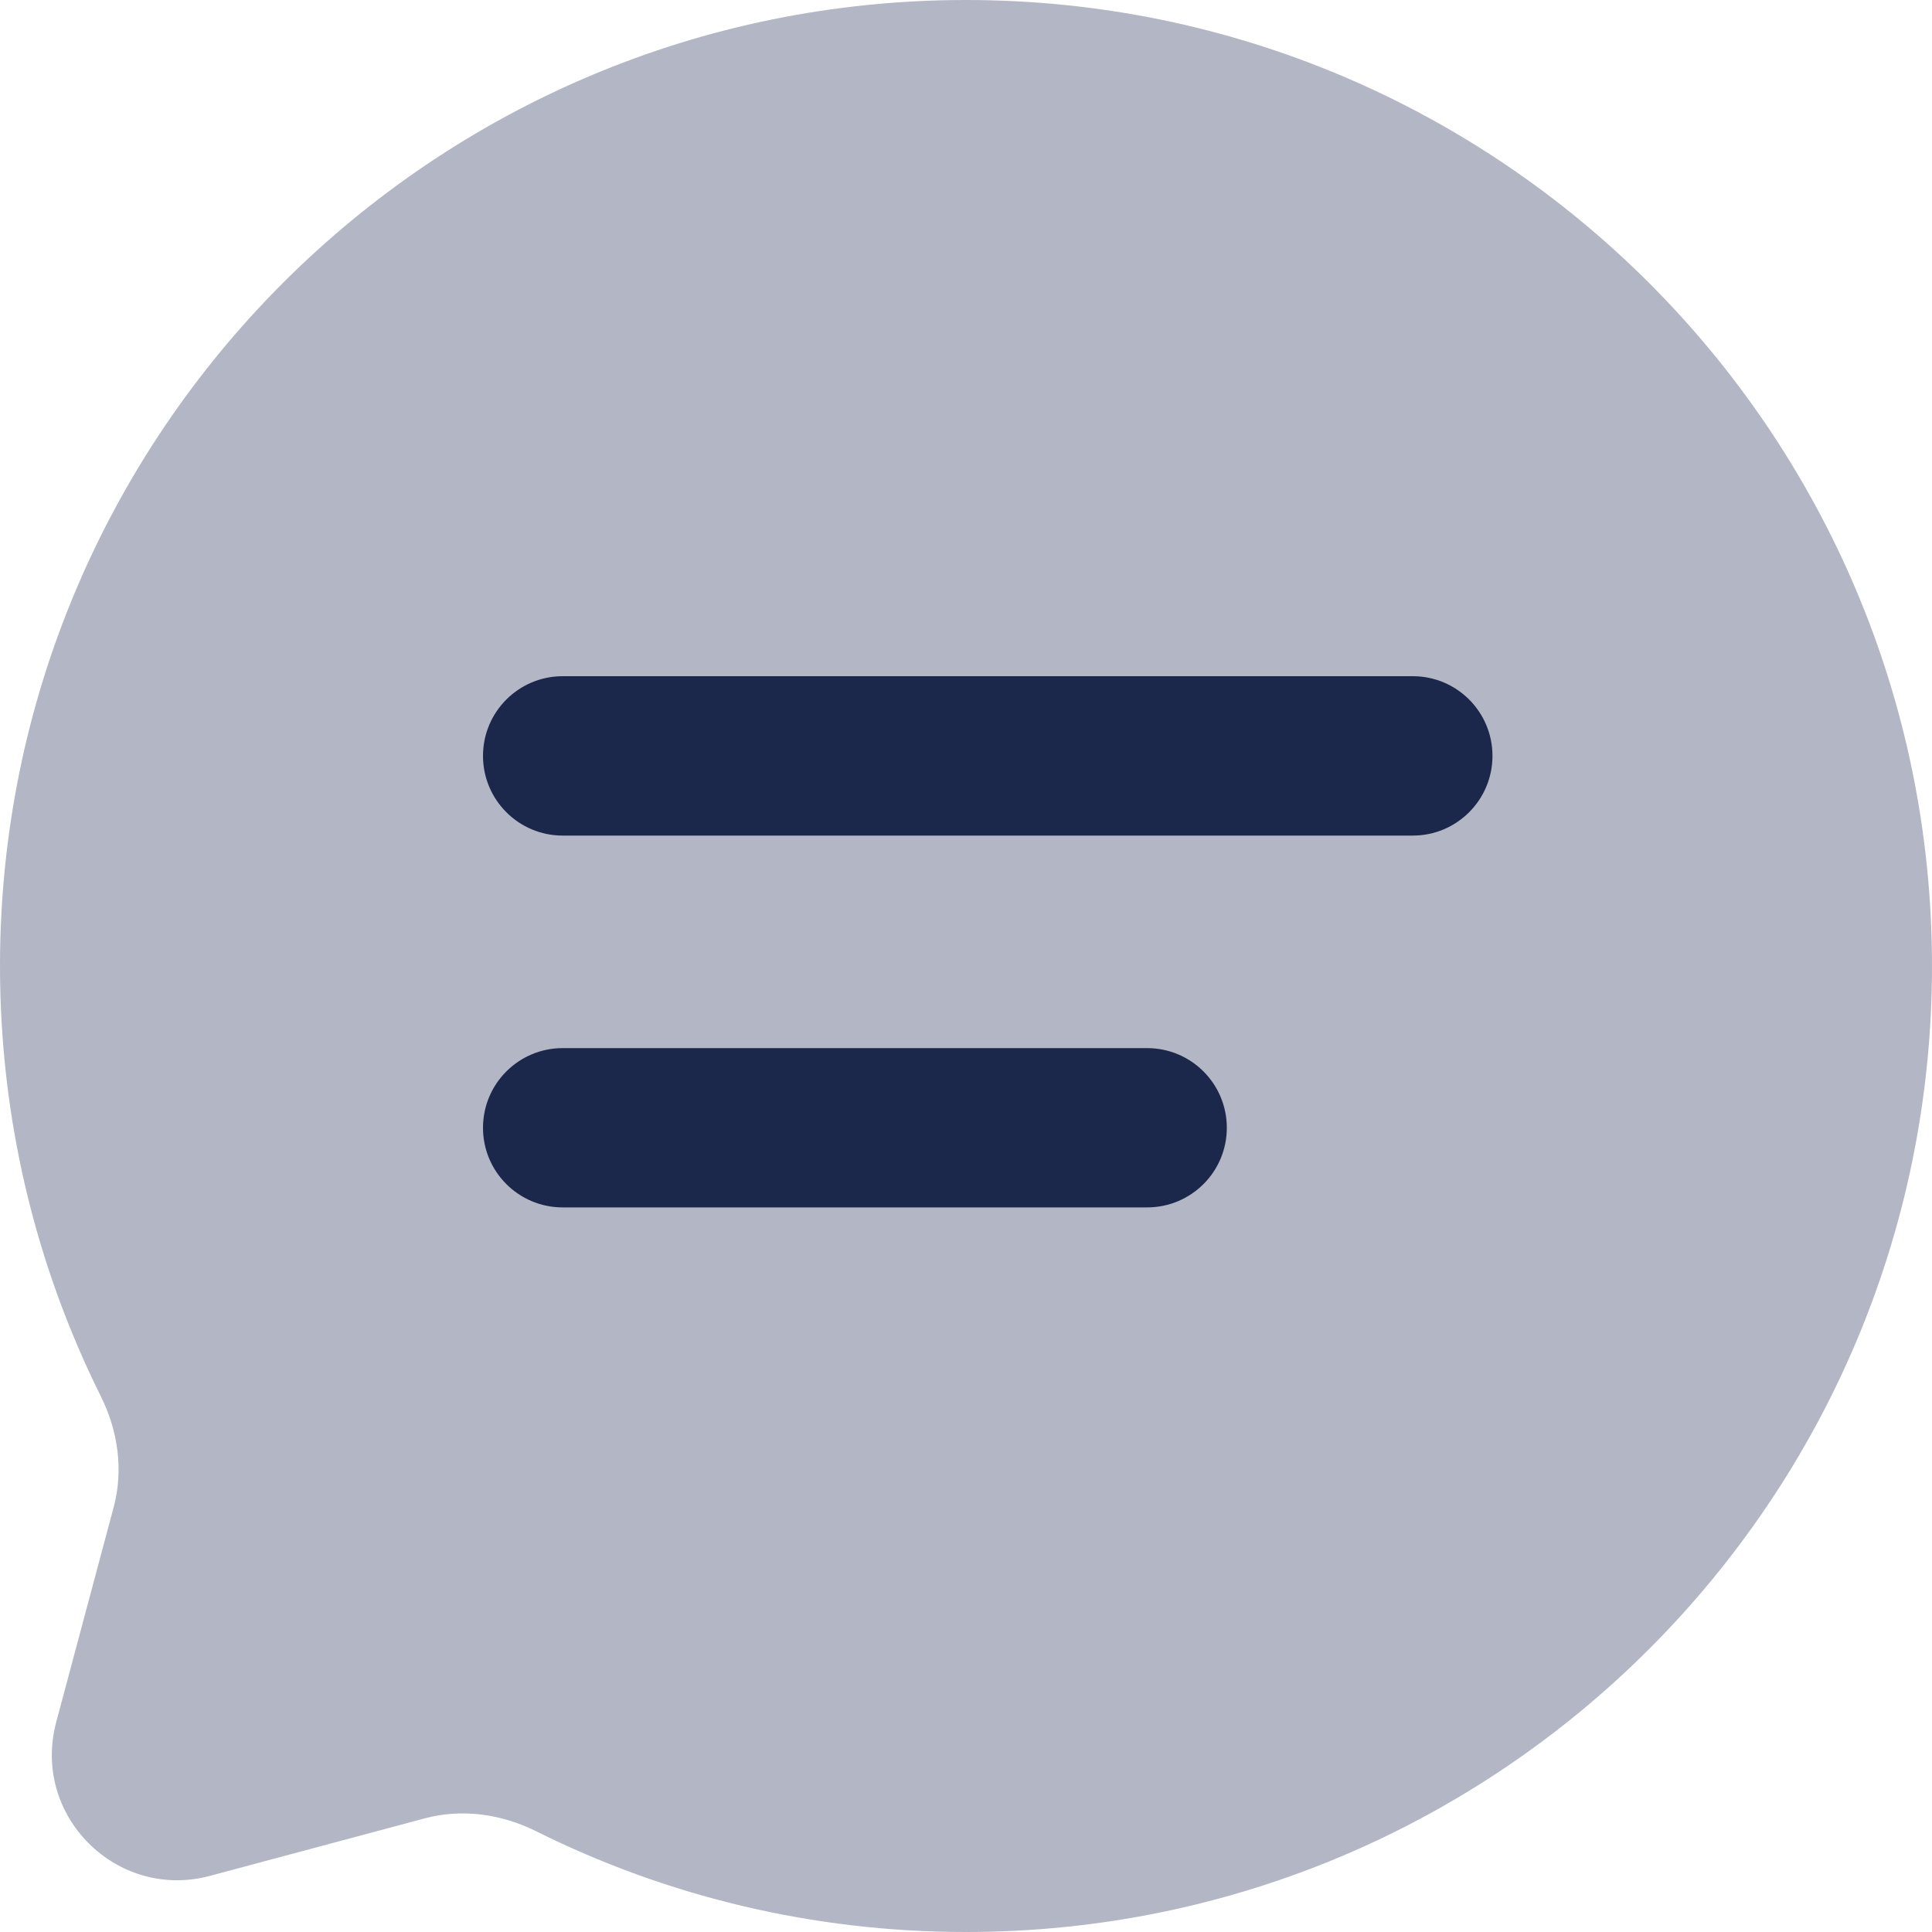
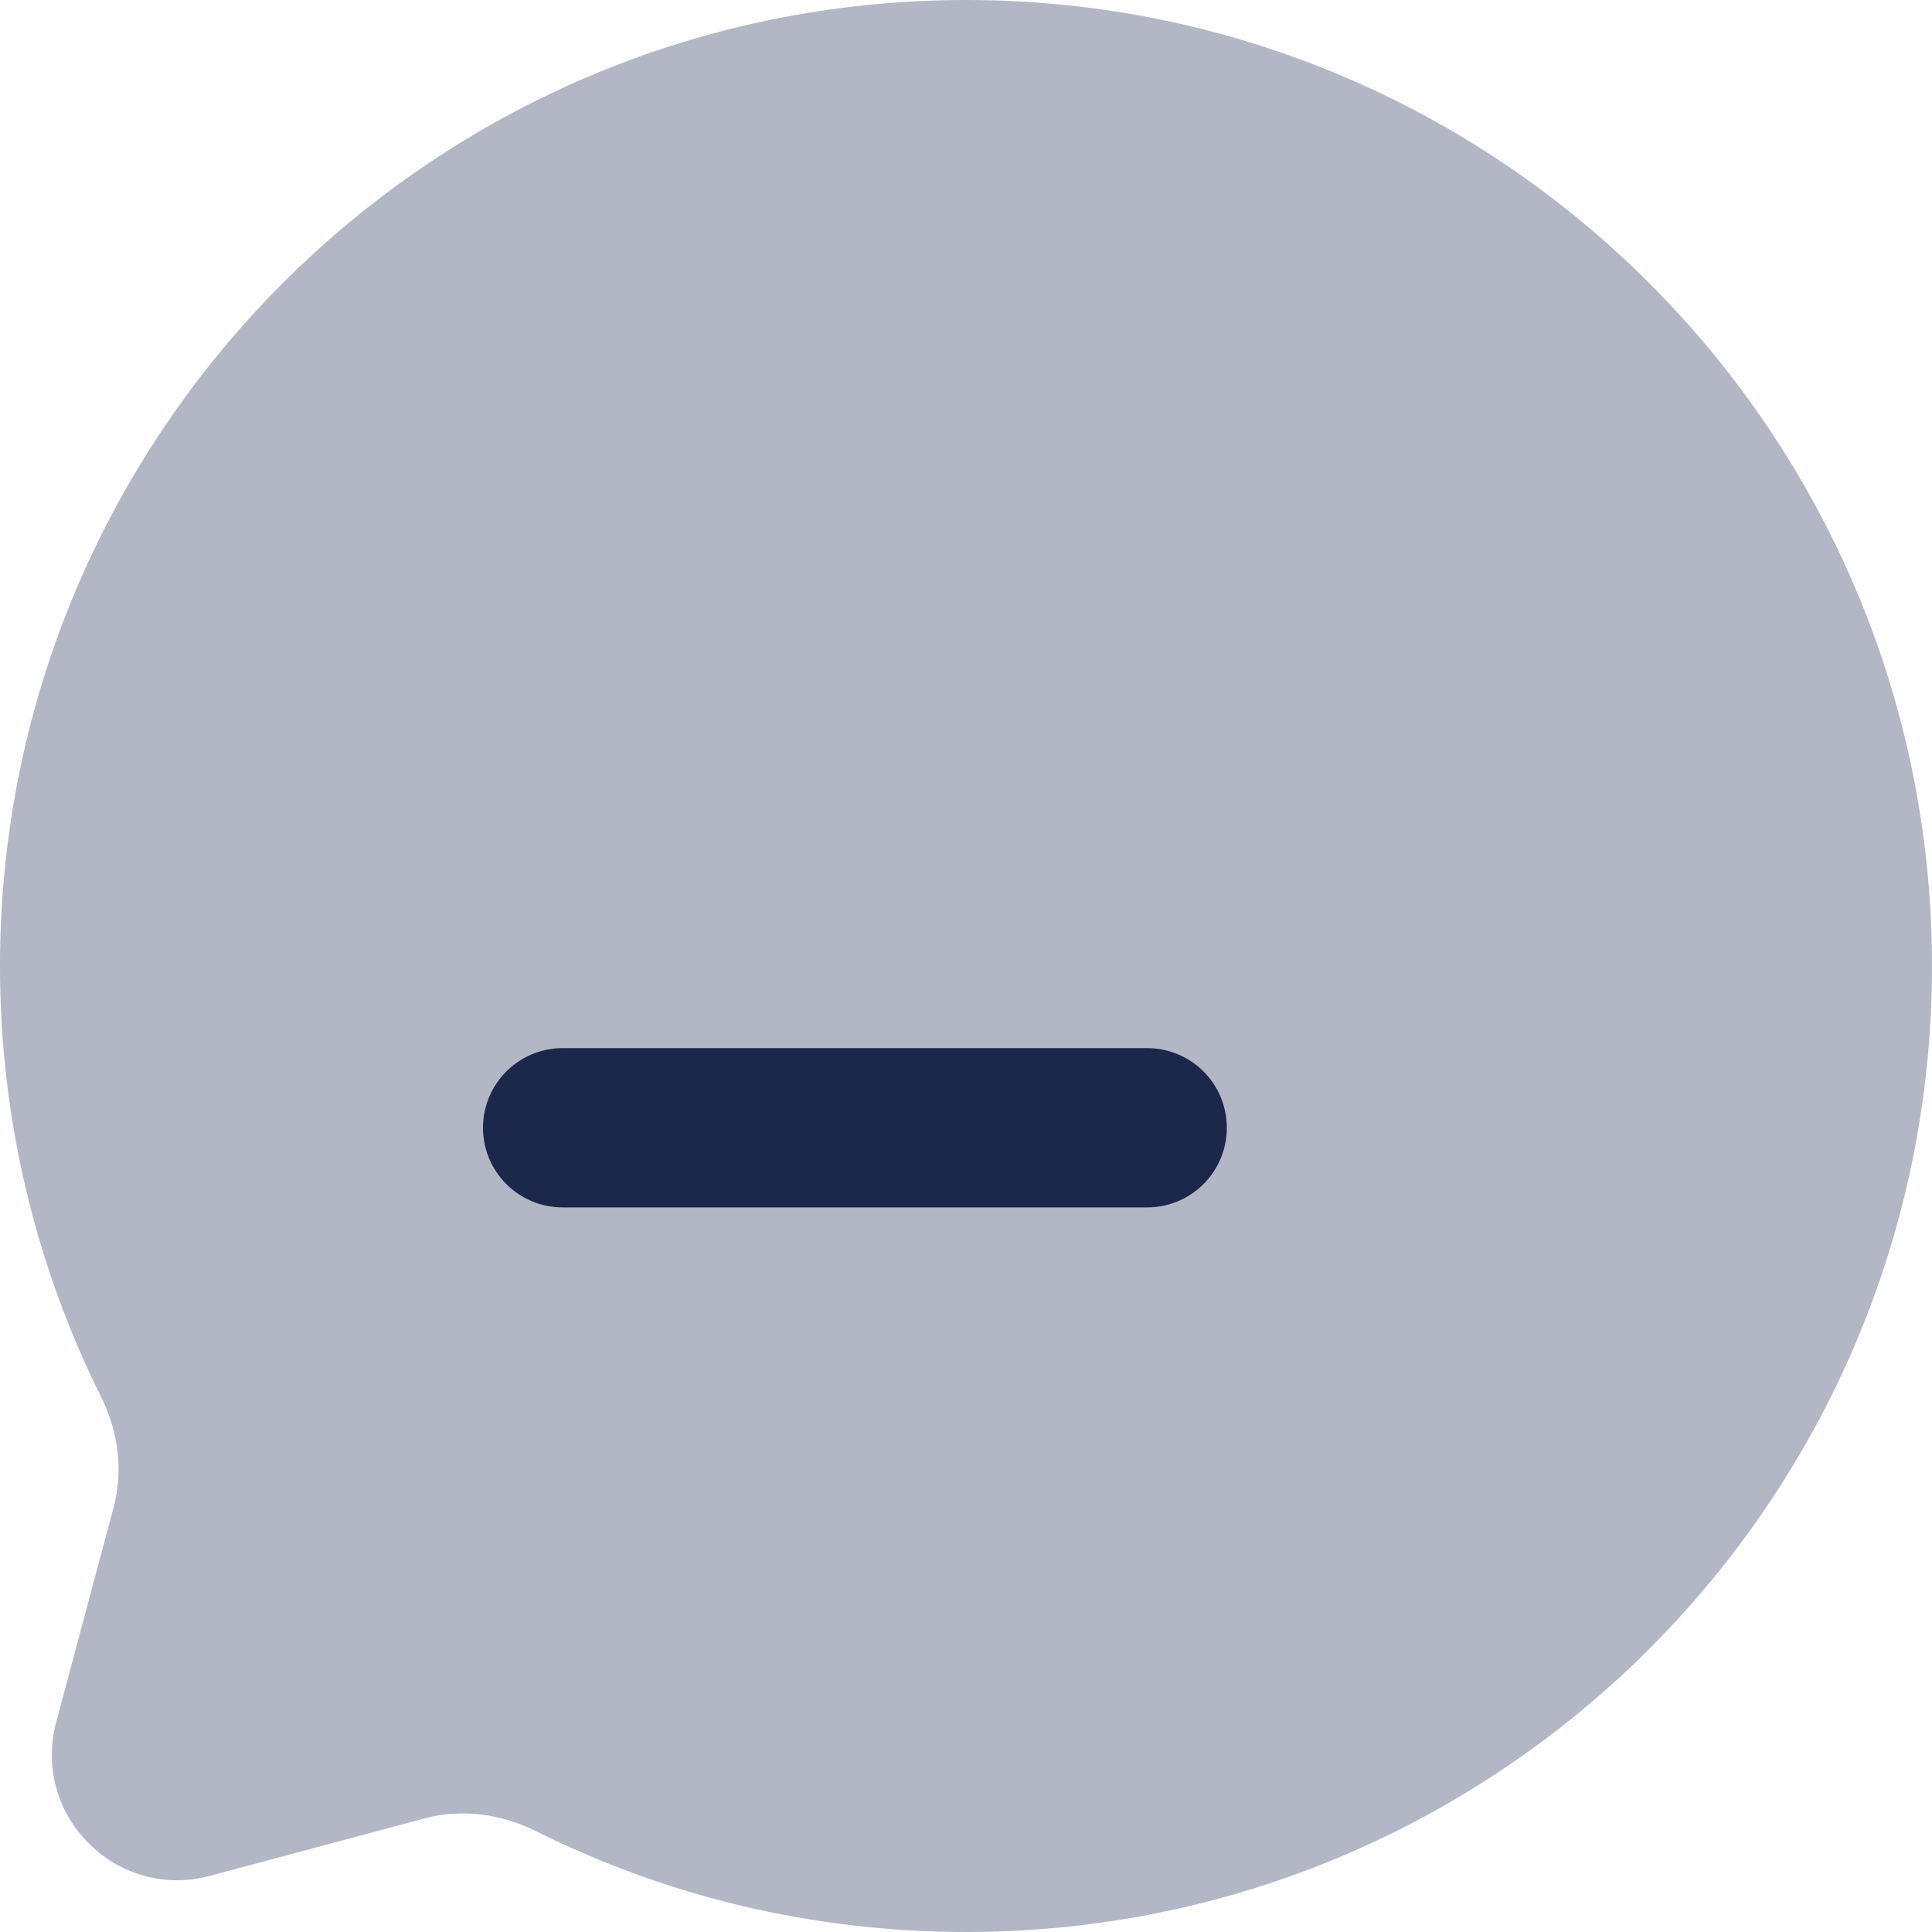
<svg xmlns="http://www.w3.org/2000/svg" width="20" height="20" viewBox="0 0 20 20" fill="none">
  <path opacity="0.3" d="M10 20C15.523 20 20 15.523 20 10C20 4.477 15.523 0 10 0C4.477 0 0 4.477 0 10C0 11.6 0.376 13.112 1.043 14.453C1.221 14.809 1.28 15.216 1.177 15.601L0.582 17.827C0.323 18.793 1.207 19.677 2.173 19.419L4.399 18.823C4.784 18.72 5.191 18.779 5.548 18.956C6.888 19.624 8.4 20 10 20Z" fill="#01103D" />
  <path d="M5.825 10.85C5.369 10.85 5 11.219 5 11.675C5 12.13 5.369 12.499 5.825 12.499H11.875C12.331 12.499 12.7 12.13 12.7 11.675C12.7 11.219 12.331 10.85 11.875 10.85H5.825Z" fill="#1C274C" />
-   <path d="M5.825 7C5.369 7 5 7.369 5 7.825C5 8.28 5.369 8.65 5.825 8.65H14.625C15.081 8.65 15.45 8.28 15.45 7.825C15.45 7.369 15.081 7 14.625 7H5.825Z" fill="#1C274C" />
</svg>